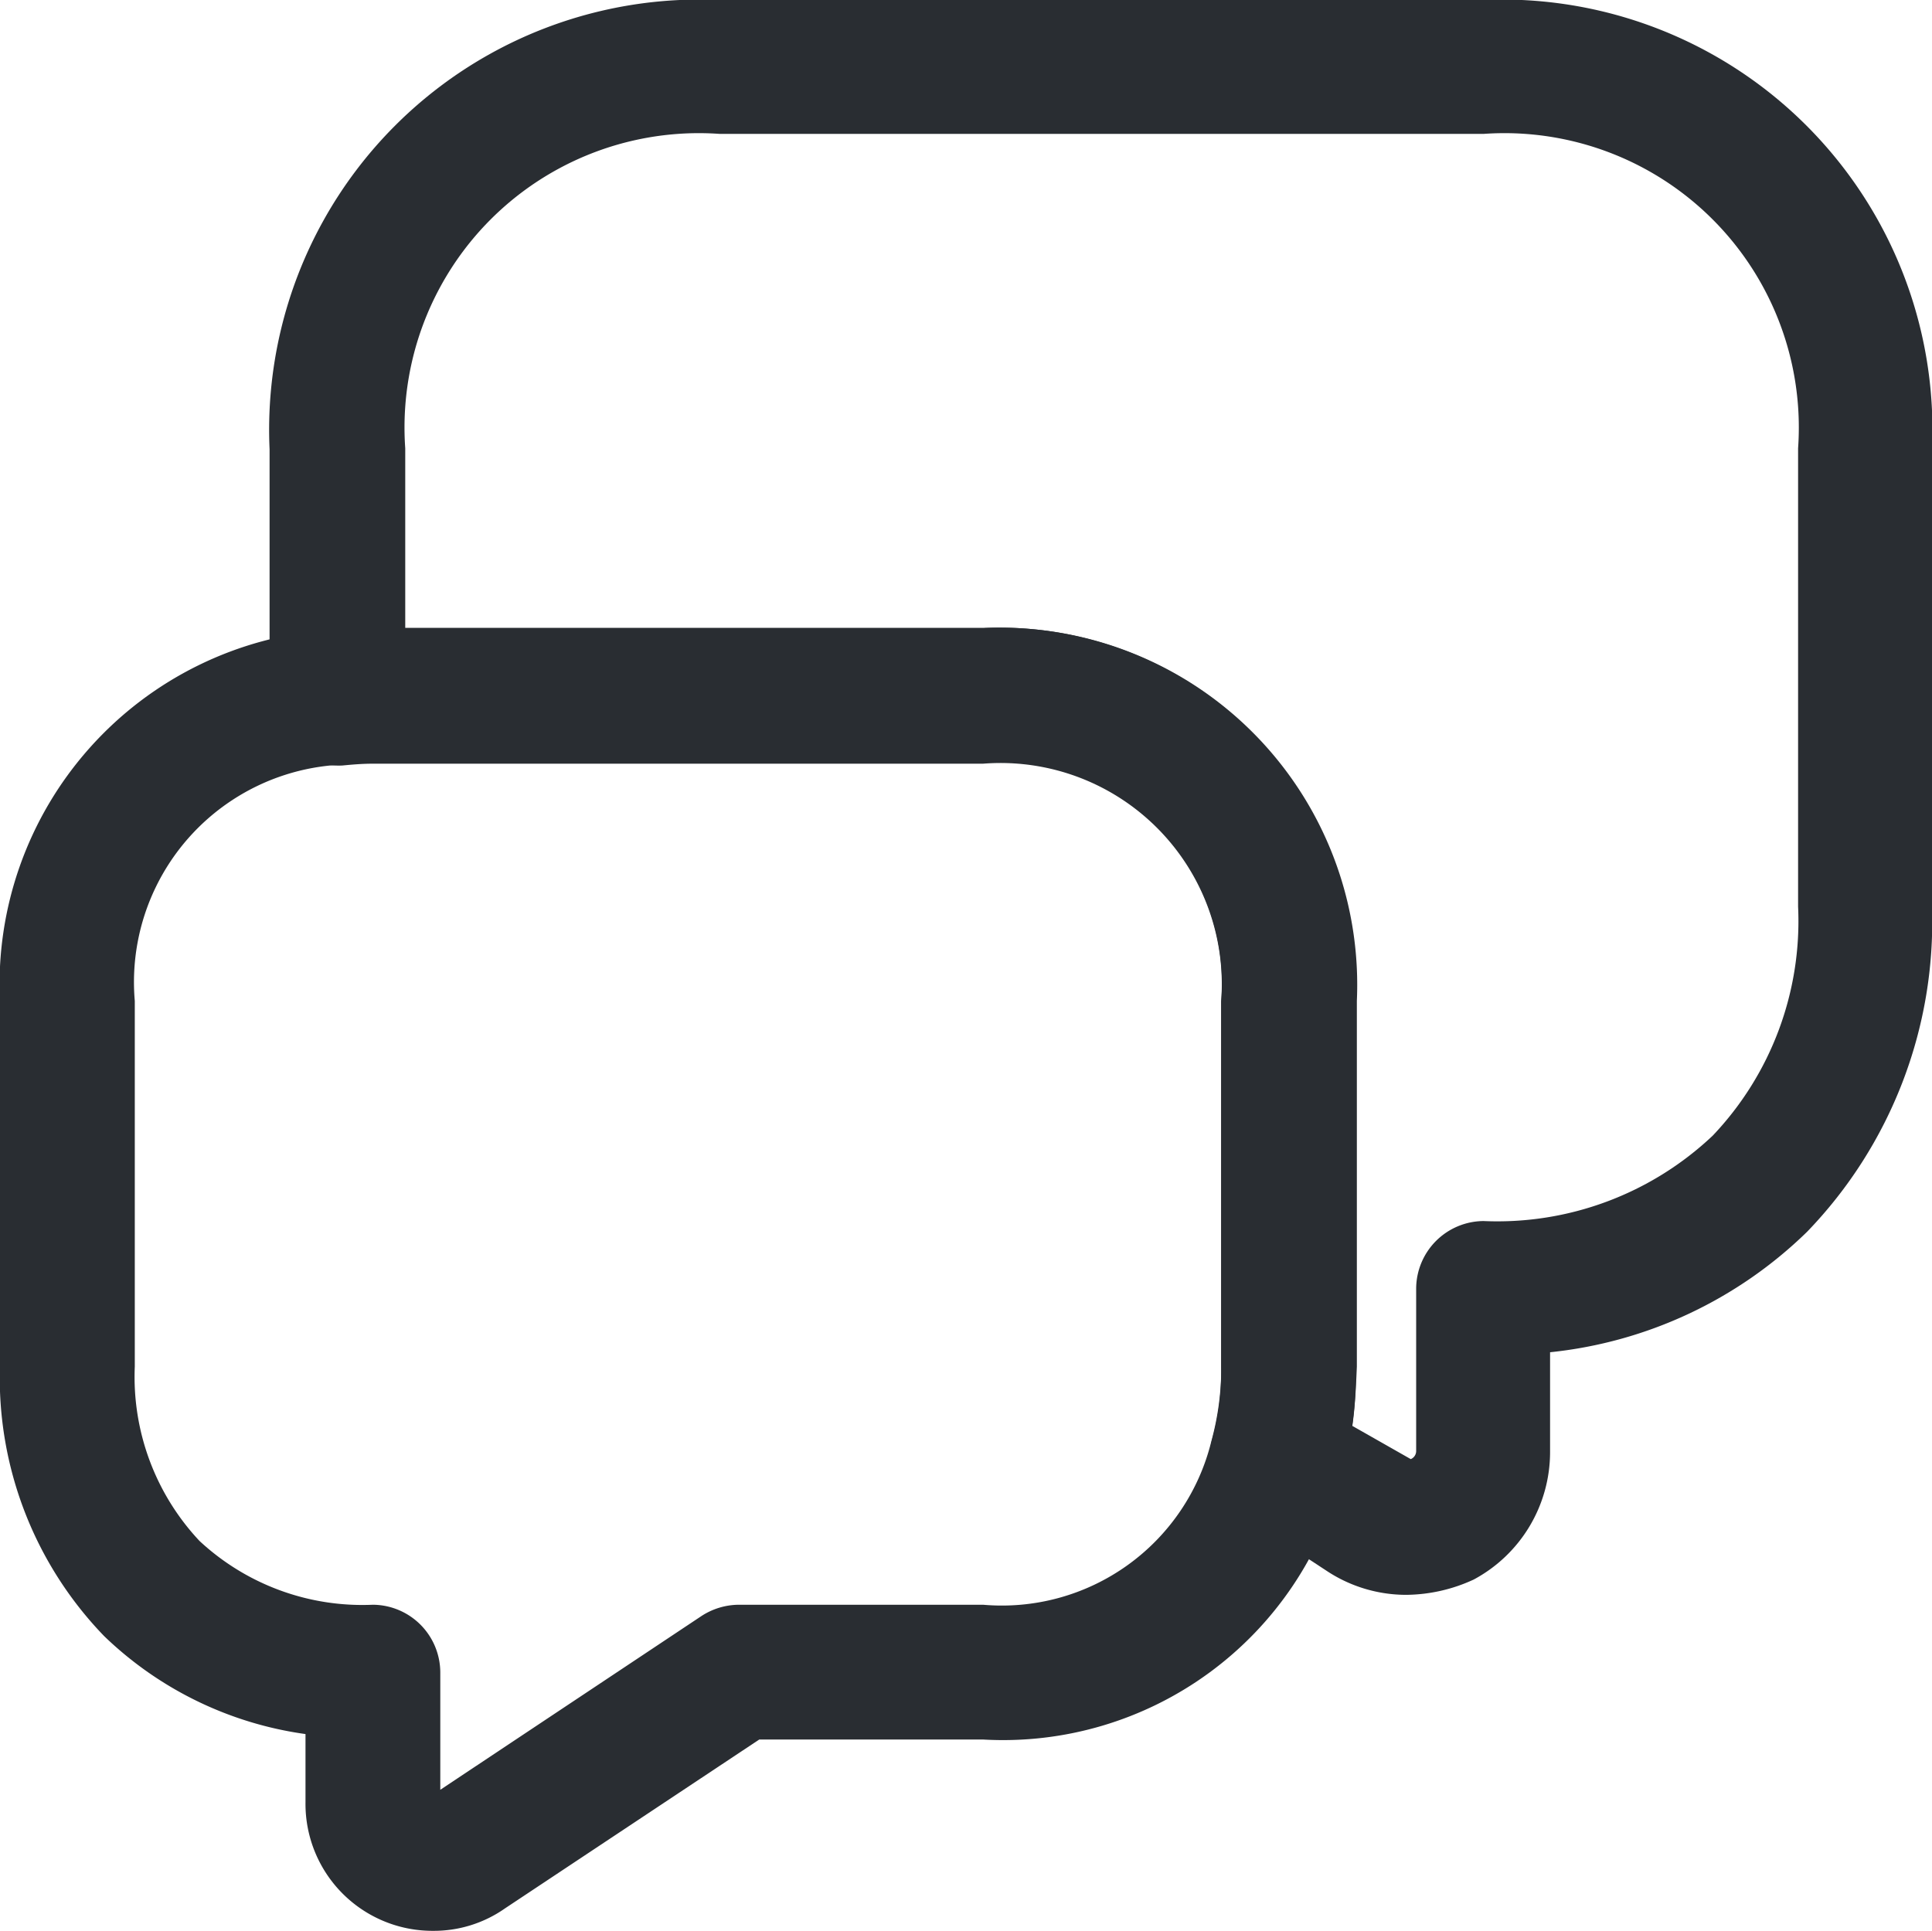
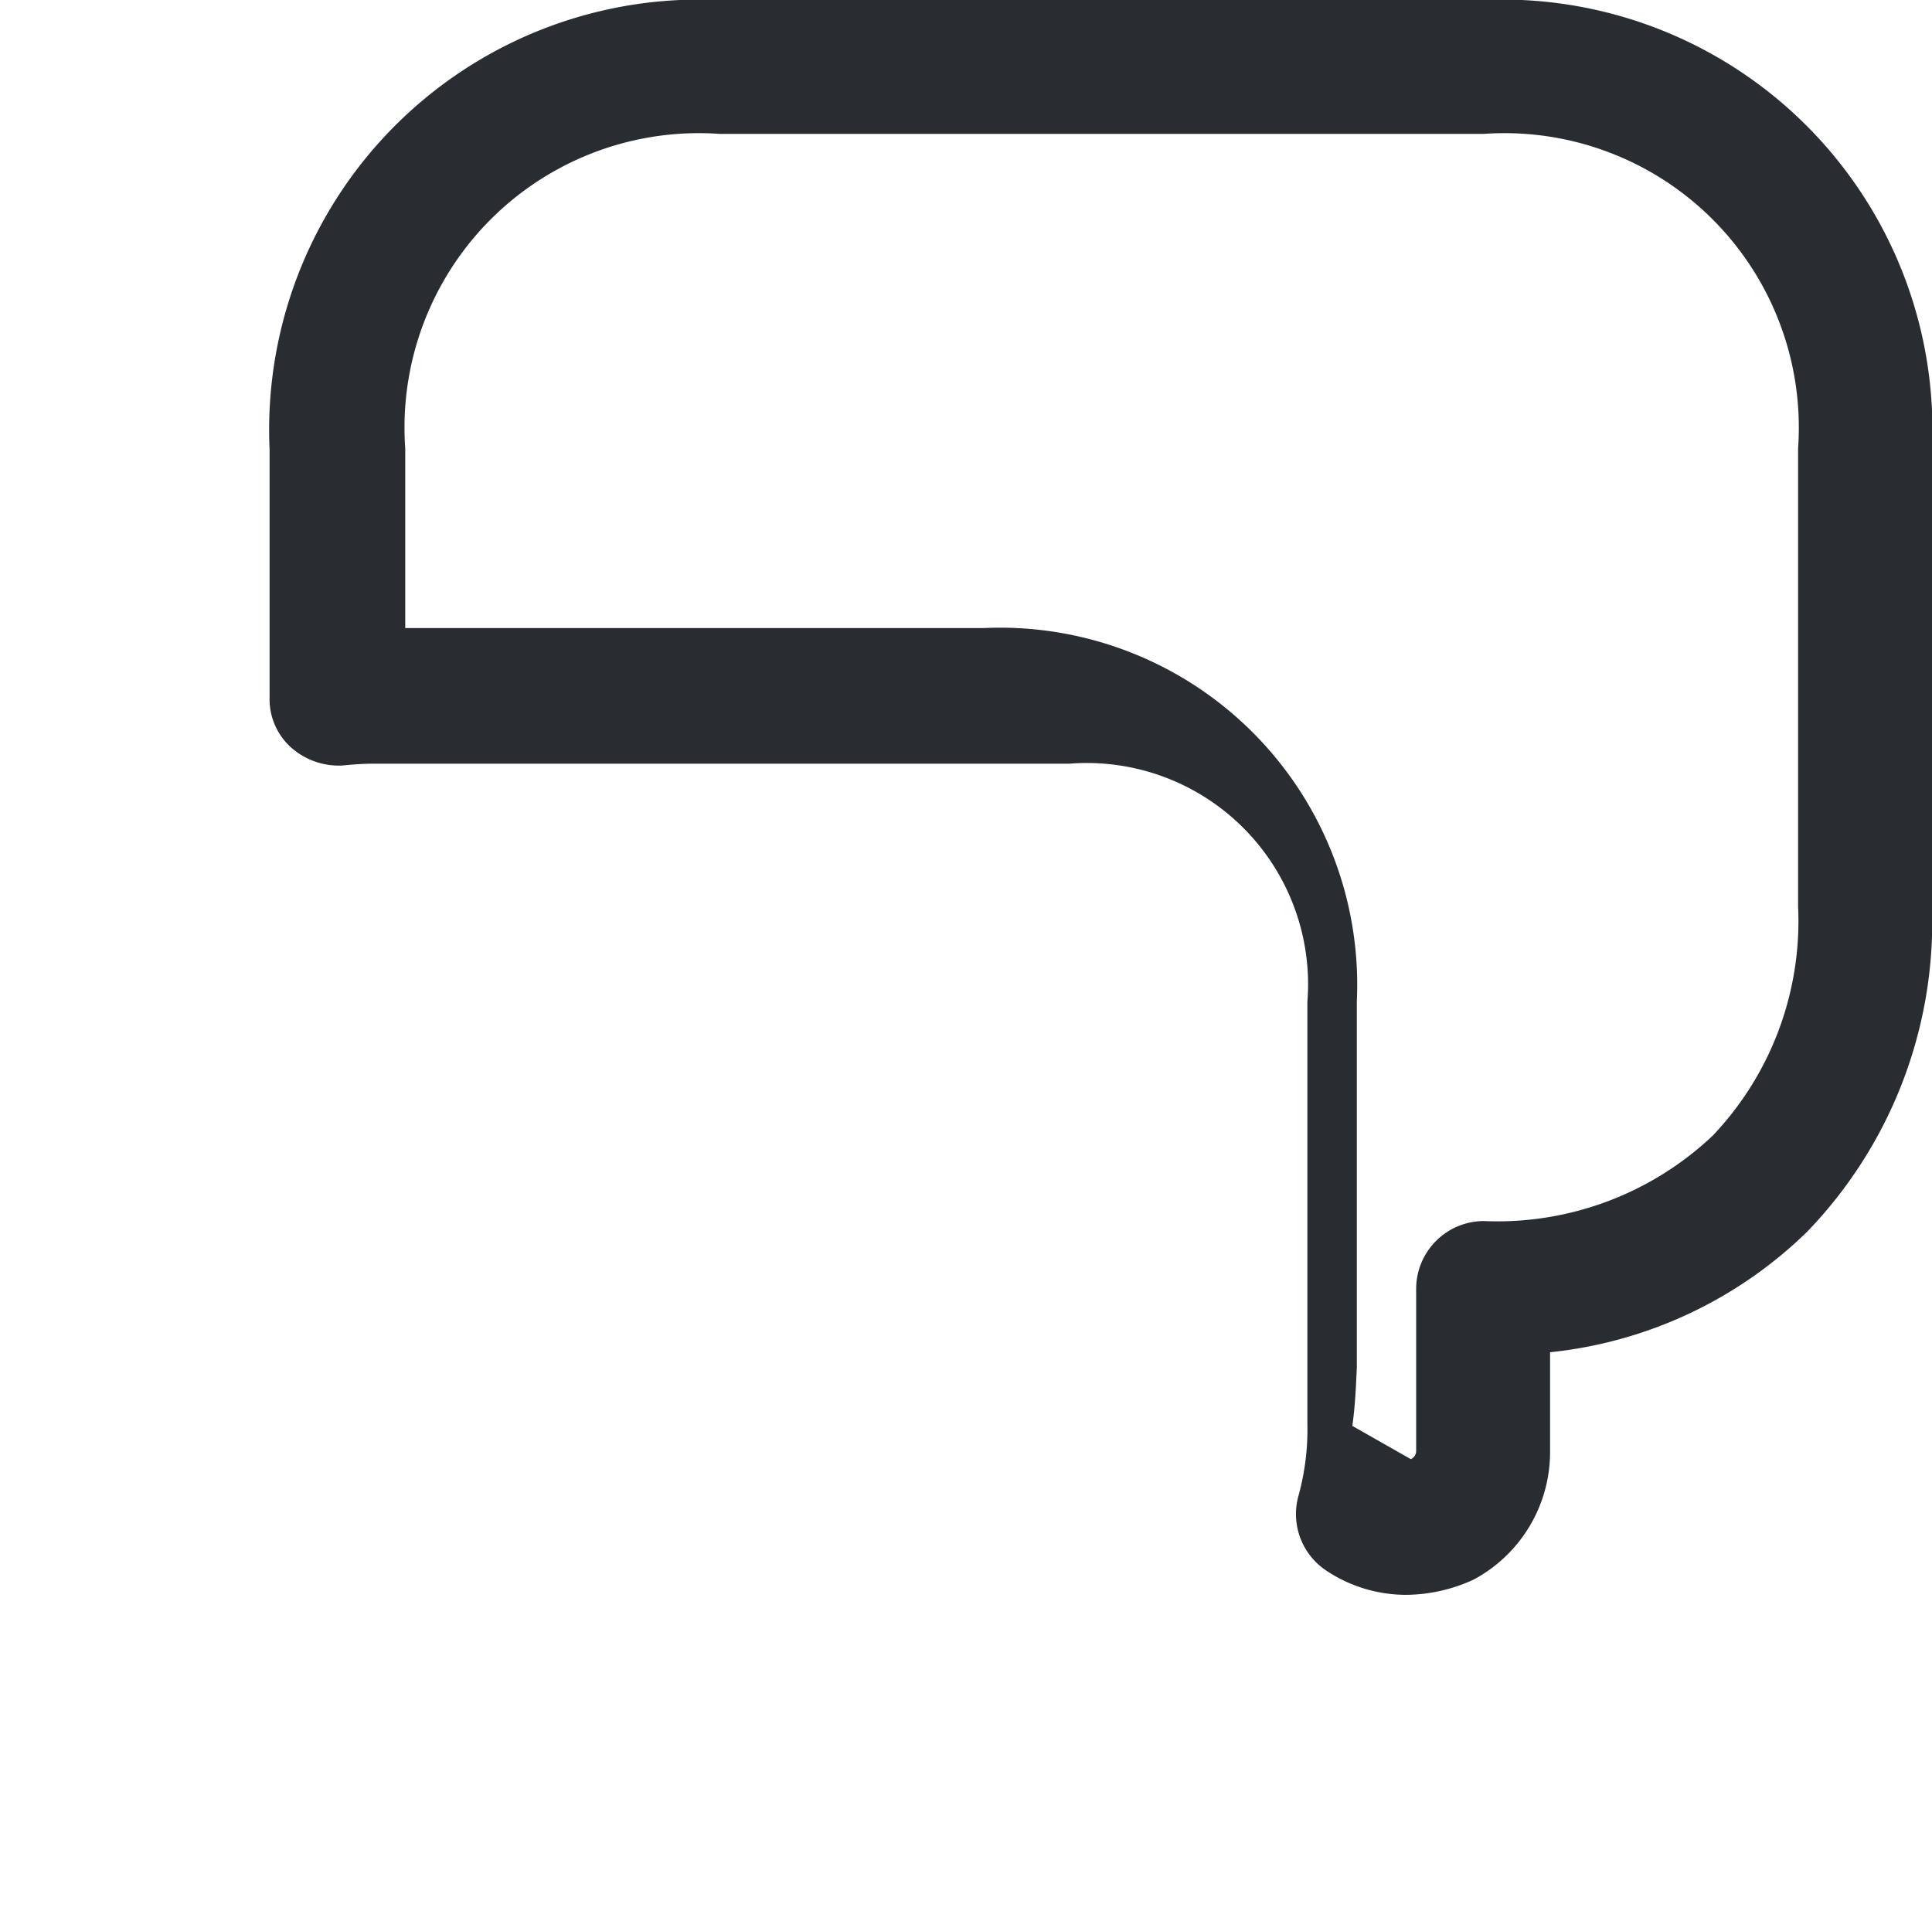
<svg xmlns="http://www.w3.org/2000/svg" width="28.667" height="28.654" viewBox="0 0 28.667 28.654">
  <g id="vuesax_outline_messages-3" data-name="vuesax/outline/messages-3" transform="translate(-1.667 -1.68)">
    <g id="messages-3">
-       <path id="Vector" d="M22.533,25.347a2.137,2.137,0,0,1-1.187-.36l-1.28-.84a1.007,1.007,0,0,1-.413-1.107,3.7,3.7,0,0,0,.133-1.067V16.546a3.284,3.284,0,0,0-3.533-3.533H7.2c-.16,0-.307.013-.453.027a1.066,1.066,0,0,1-.76-.267.96.96,0,0,1-.32-.733V8.347A6.384,6.384,0,0,1,12.333,1.68H23.667a6.384,6.384,0,0,1,6.667,6.667v6.8A6.618,6.618,0,0,1,28.48,19.96a6.4,6.4,0,0,1-3.813,1.787v1.48a2.147,2.147,0,0,1-1.133,1.893A2.428,2.428,0,0,1,22.533,25.347Zm-.8-2.507.867.493a.13.13,0,0,0,.08-.12V20.8a1.007,1.007,0,0,1,1-1,4.652,4.652,0,0,0,3.4-1.267,4.62,4.62,0,0,0,1.267-3.4v-6.8A4.368,4.368,0,0,0,23.68,3.667H12.347A4.368,4.368,0,0,0,7.68,8.333V11h8.587A5.3,5.3,0,0,1,21.8,16.533V21.96C21.787,22.267,21.773,22.56,21.733,22.84Z" fill="#292d32" />
-       <path id="Vector_2" d="M8.093,30.333A1.884,1.884,0,0,1,6.2,28.427V27.413A5.363,5.363,0,0,1,3.213,25.96a5.512,5.512,0,0,1-1.547-4V16.533a5.275,5.275,0,0,1,4.907-5.507c.213-.013.413-.027.627-.027h9.053a5.3,5.3,0,0,1,5.533,5.533V21.96a5.717,5.717,0,0,1-.213,1.627,5.178,5.178,0,0,1-5.32,3.907h-3.32L9.16,30A1.835,1.835,0,0,1,8.093,30.333ZM7.2,13c-.16,0-.307.013-.453.027a3.23,3.23,0,0,0-3.08,3.507V21.96a3.556,3.556,0,0,0,.96,2.587,3.549,3.549,0,0,0,2.573.947,1.007,1.007,0,0,1,1,1V28.24l3.867-2.573a1.028,1.028,0,0,1,.56-.173h3.627a3.2,3.2,0,0,0,3.387-2.427,4.117,4.117,0,0,0,.147-1.107V16.533A3.284,3.284,0,0,0,16.253,13Z" fill="#292d32" />
+       <path id="Vector" d="M22.533,25.347a2.137,2.137,0,0,1-1.187-.36a1.007,1.007,0,0,1-.413-1.107,3.7,3.7,0,0,0,.133-1.067V16.546a3.284,3.284,0,0,0-3.533-3.533H7.2c-.16,0-.307.013-.453.027a1.066,1.066,0,0,1-.76-.267.96.96,0,0,1-.32-.733V8.347A6.384,6.384,0,0,1,12.333,1.68H23.667a6.384,6.384,0,0,1,6.667,6.667v6.8A6.618,6.618,0,0,1,28.48,19.96a6.4,6.4,0,0,1-3.813,1.787v1.48a2.147,2.147,0,0,1-1.133,1.893A2.428,2.428,0,0,1,22.533,25.347Zm-.8-2.507.867.493a.13.13,0,0,0,.08-.12V20.8a1.007,1.007,0,0,1,1-1,4.652,4.652,0,0,0,3.4-1.267,4.62,4.62,0,0,0,1.267-3.4v-6.8A4.368,4.368,0,0,0,23.68,3.667H12.347A4.368,4.368,0,0,0,7.68,8.333V11h8.587A5.3,5.3,0,0,1,21.8,16.533V21.96C21.787,22.267,21.773,22.56,21.733,22.84Z" fill="#292d32" />
    </g>
  </g>
</svg>